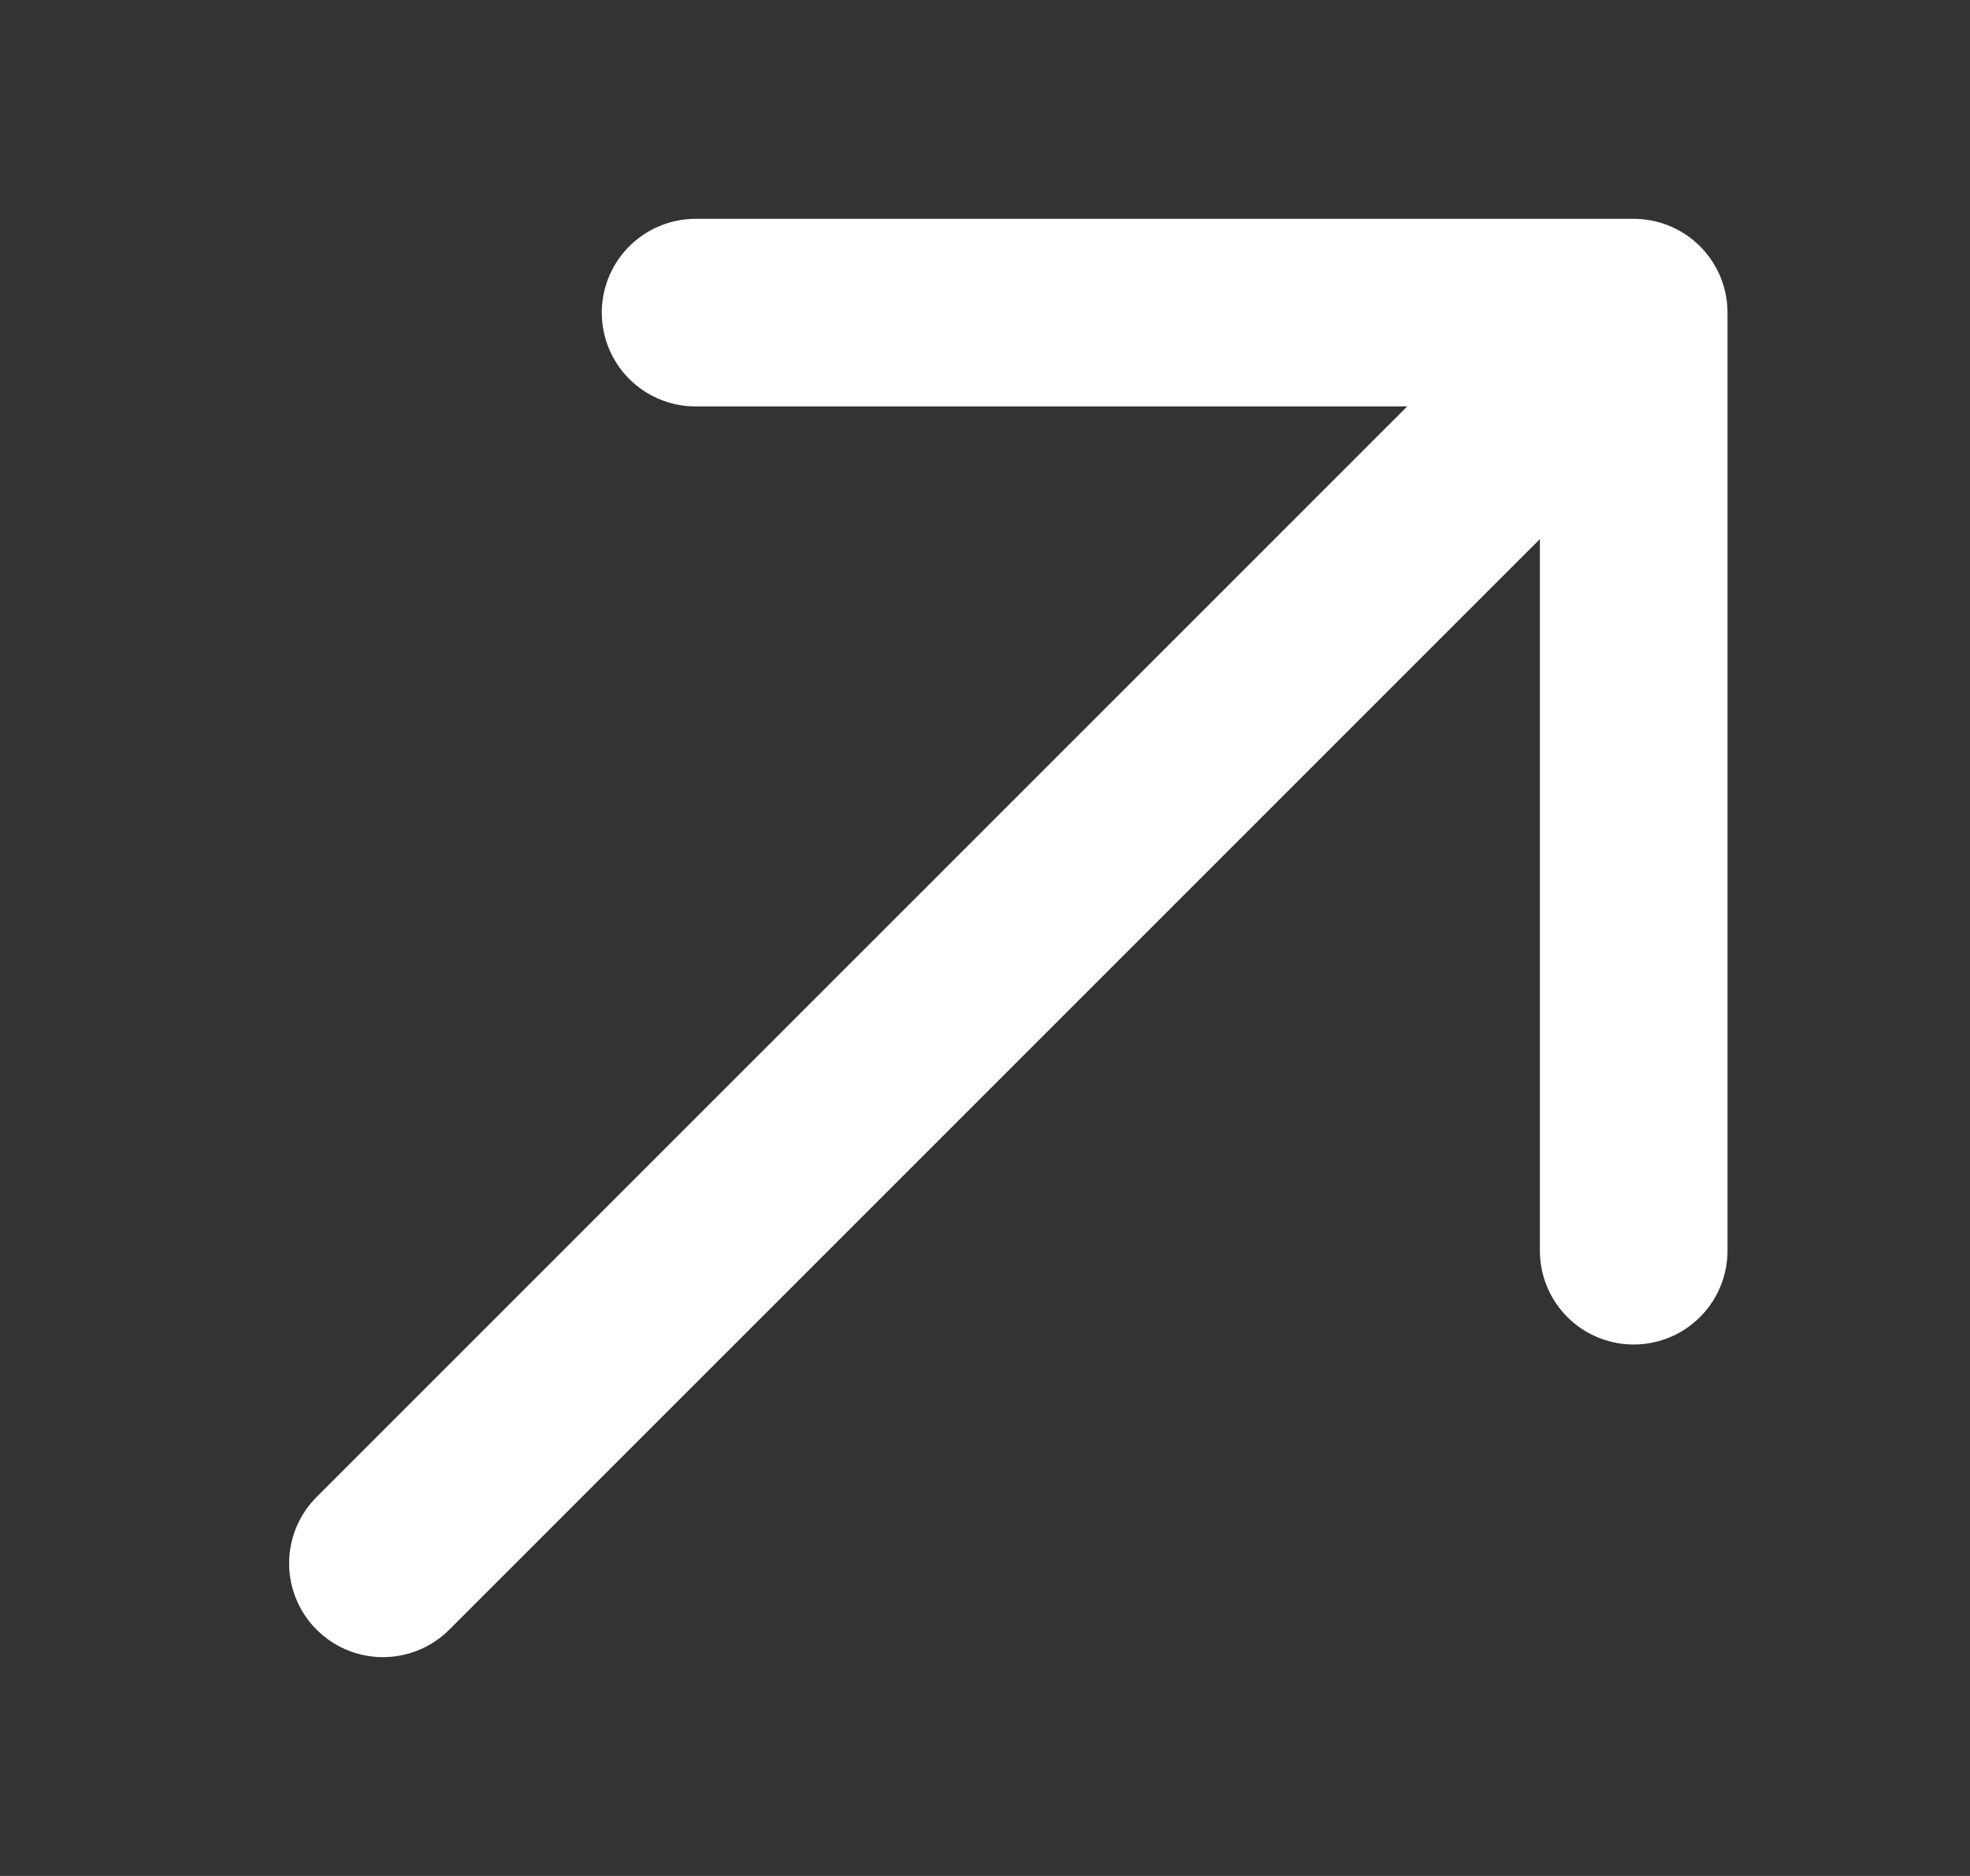
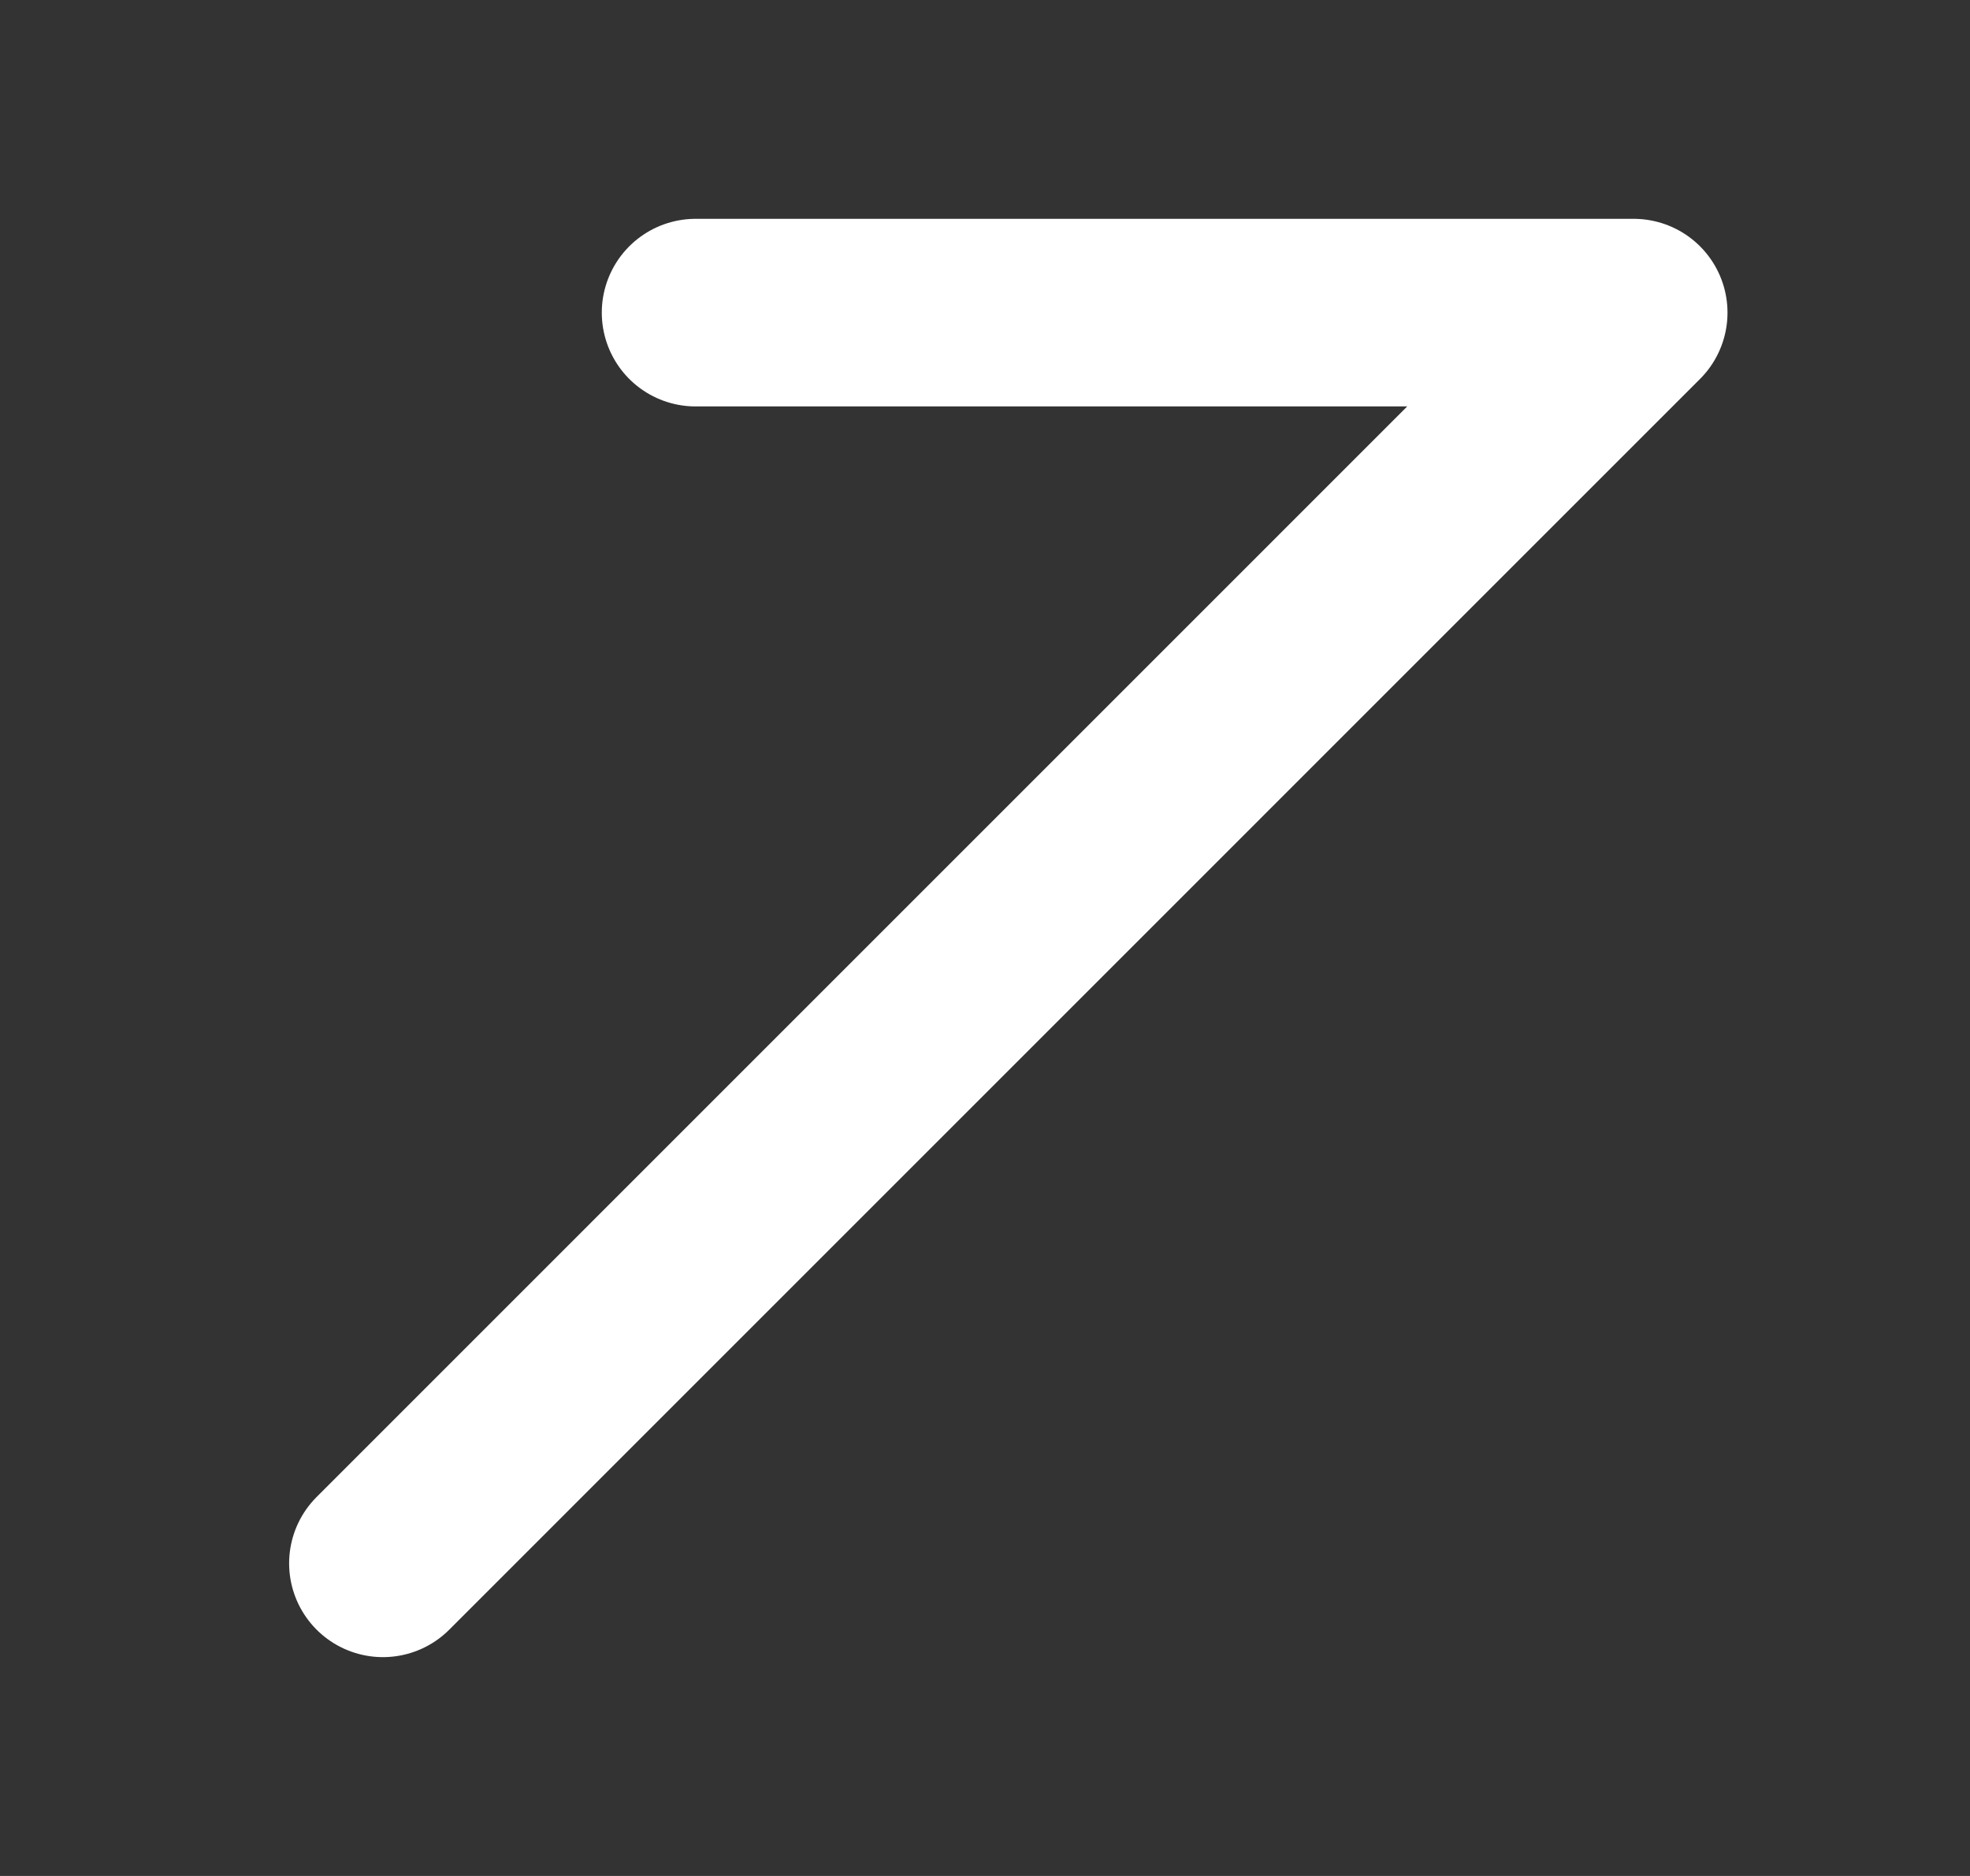
<svg xmlns="http://www.w3.org/2000/svg" width="21" height="20" viewBox="0 0 21 20" fill="none">
  <rect x="0" y="0" width="21" height="20" fill="#333333" stroke="none" />
-   <path d="M17.415 3.333L4.082 16.667M17.415 3.333H7.415M17.415 3.333V13.334" stroke="white" stroke-width="2" stroke-linecap="round" stroke-linejoin="round" />
+   <path d="M17.415 3.333L4.082 16.667M17.415 3.333H7.415M17.415 3.333" stroke="white" stroke-width="2" stroke-linecap="round" stroke-linejoin="round" />
</svg>